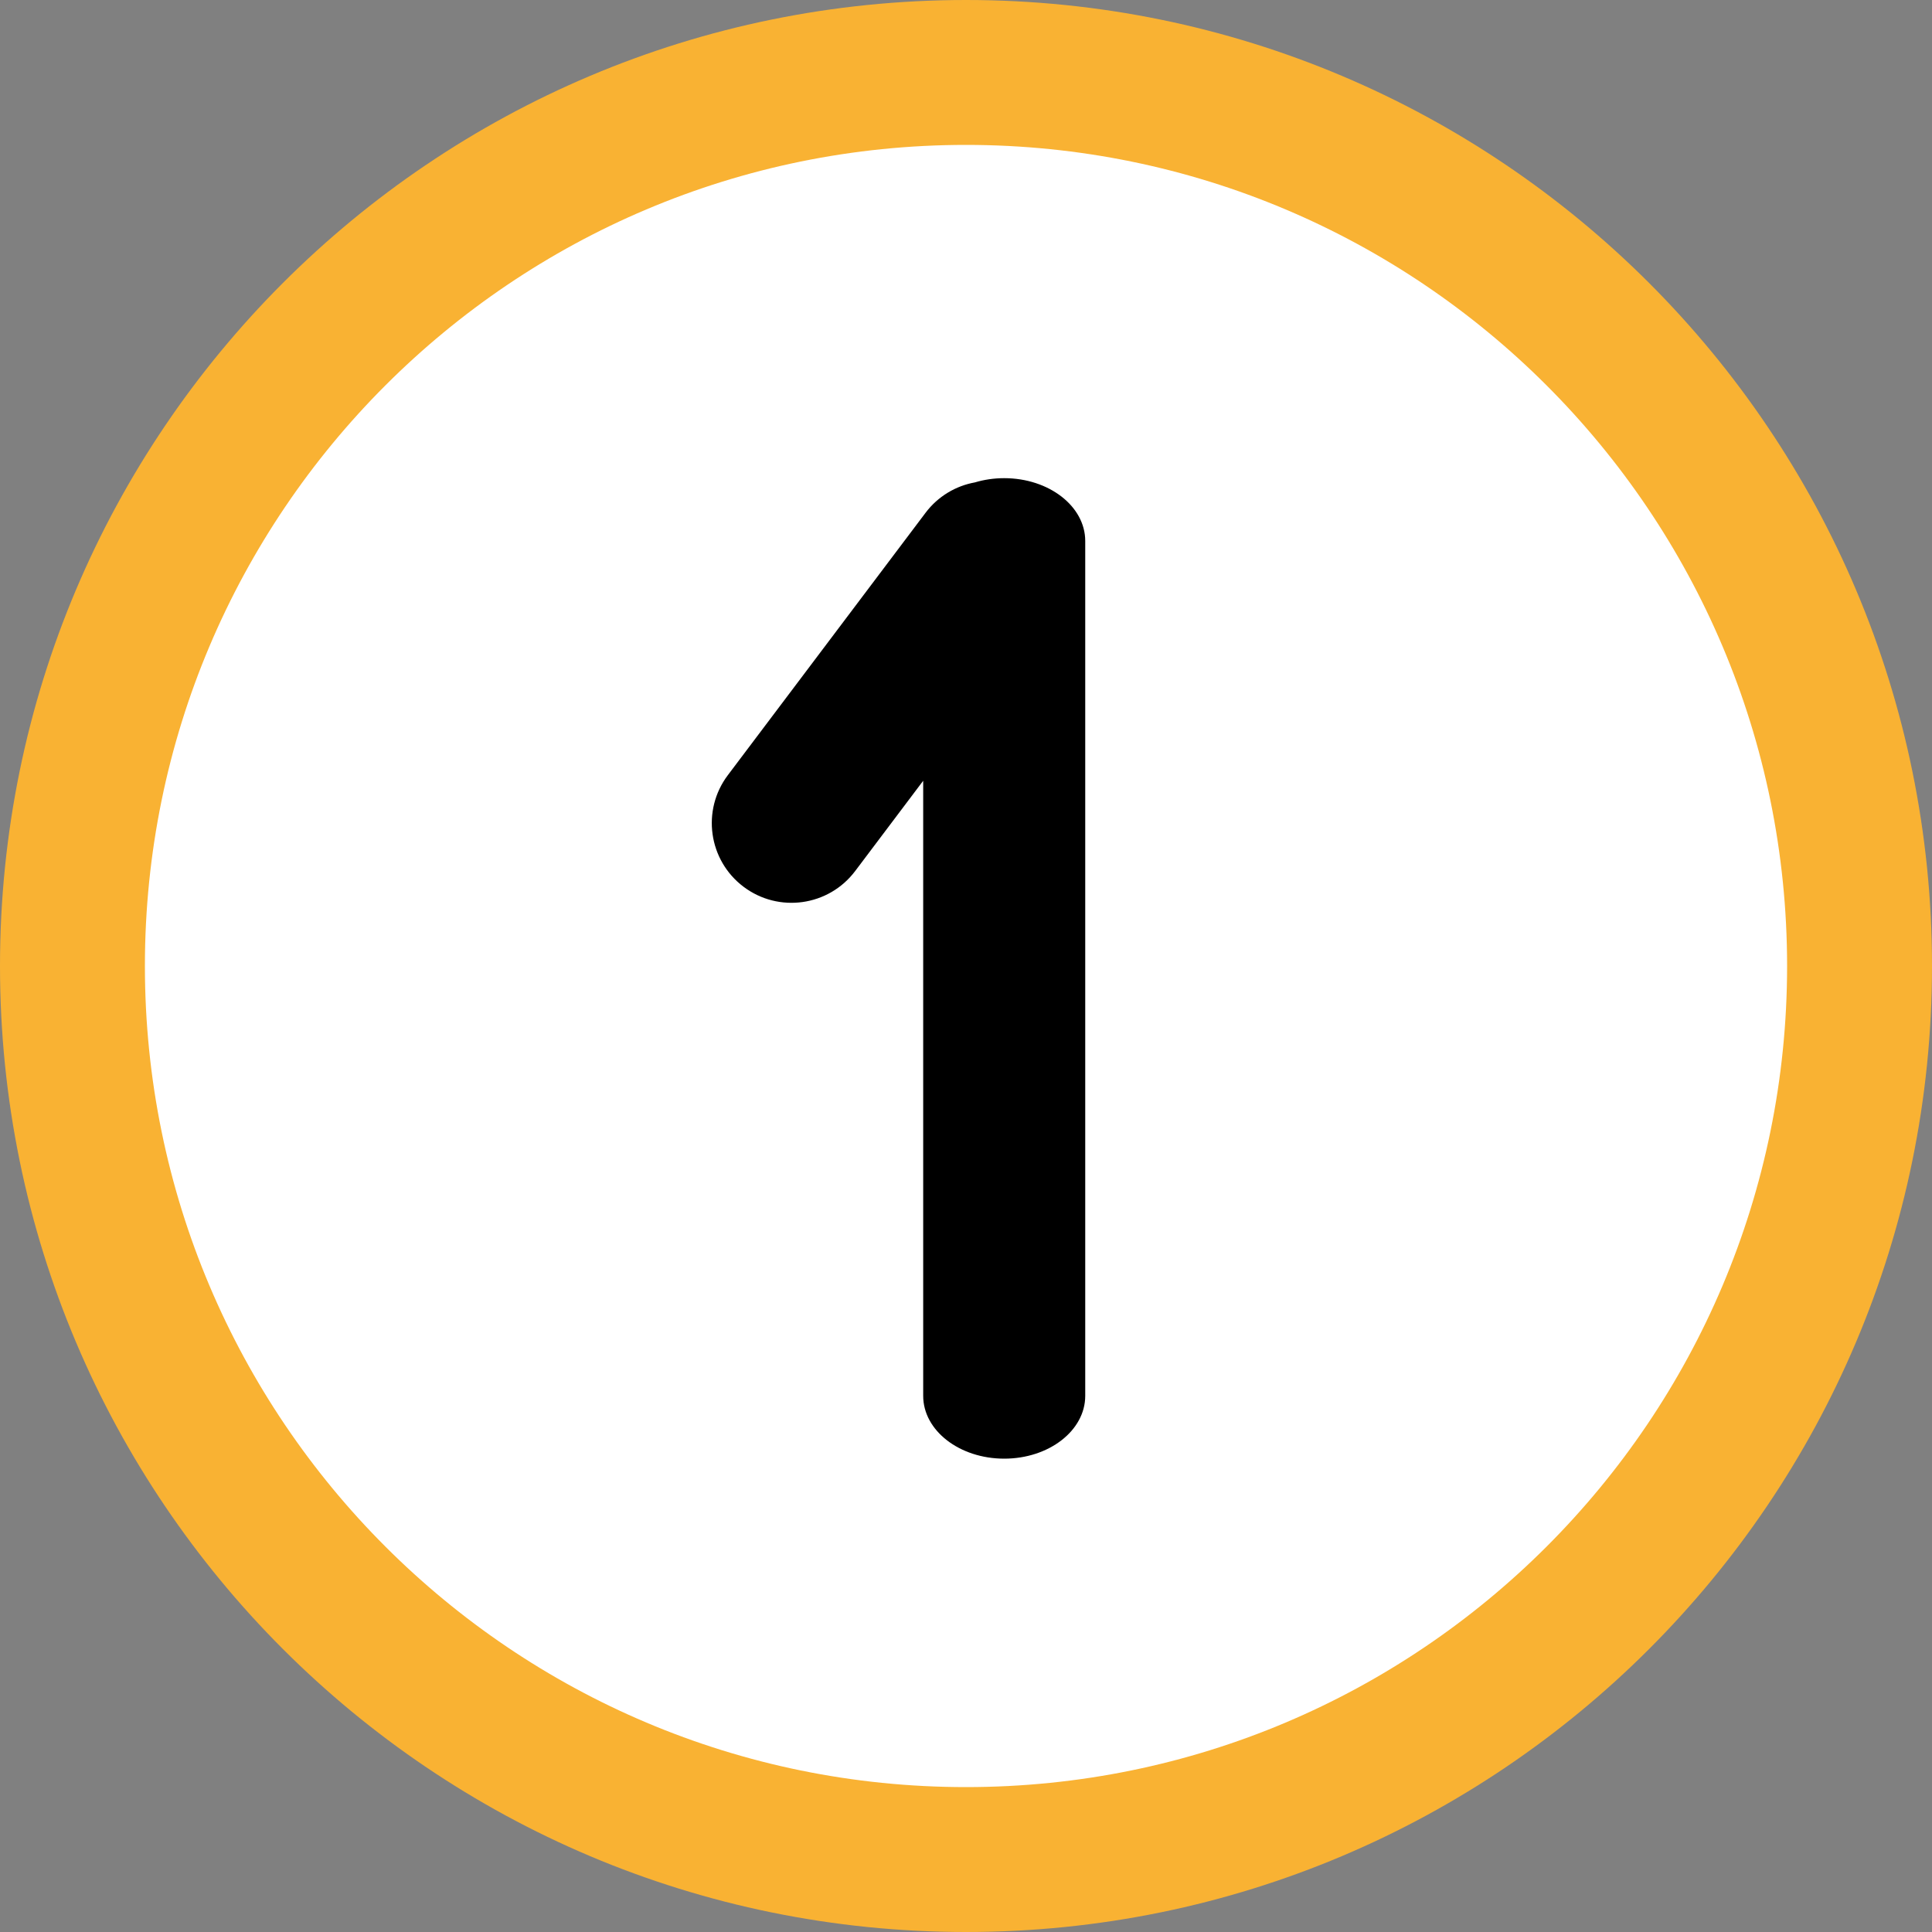
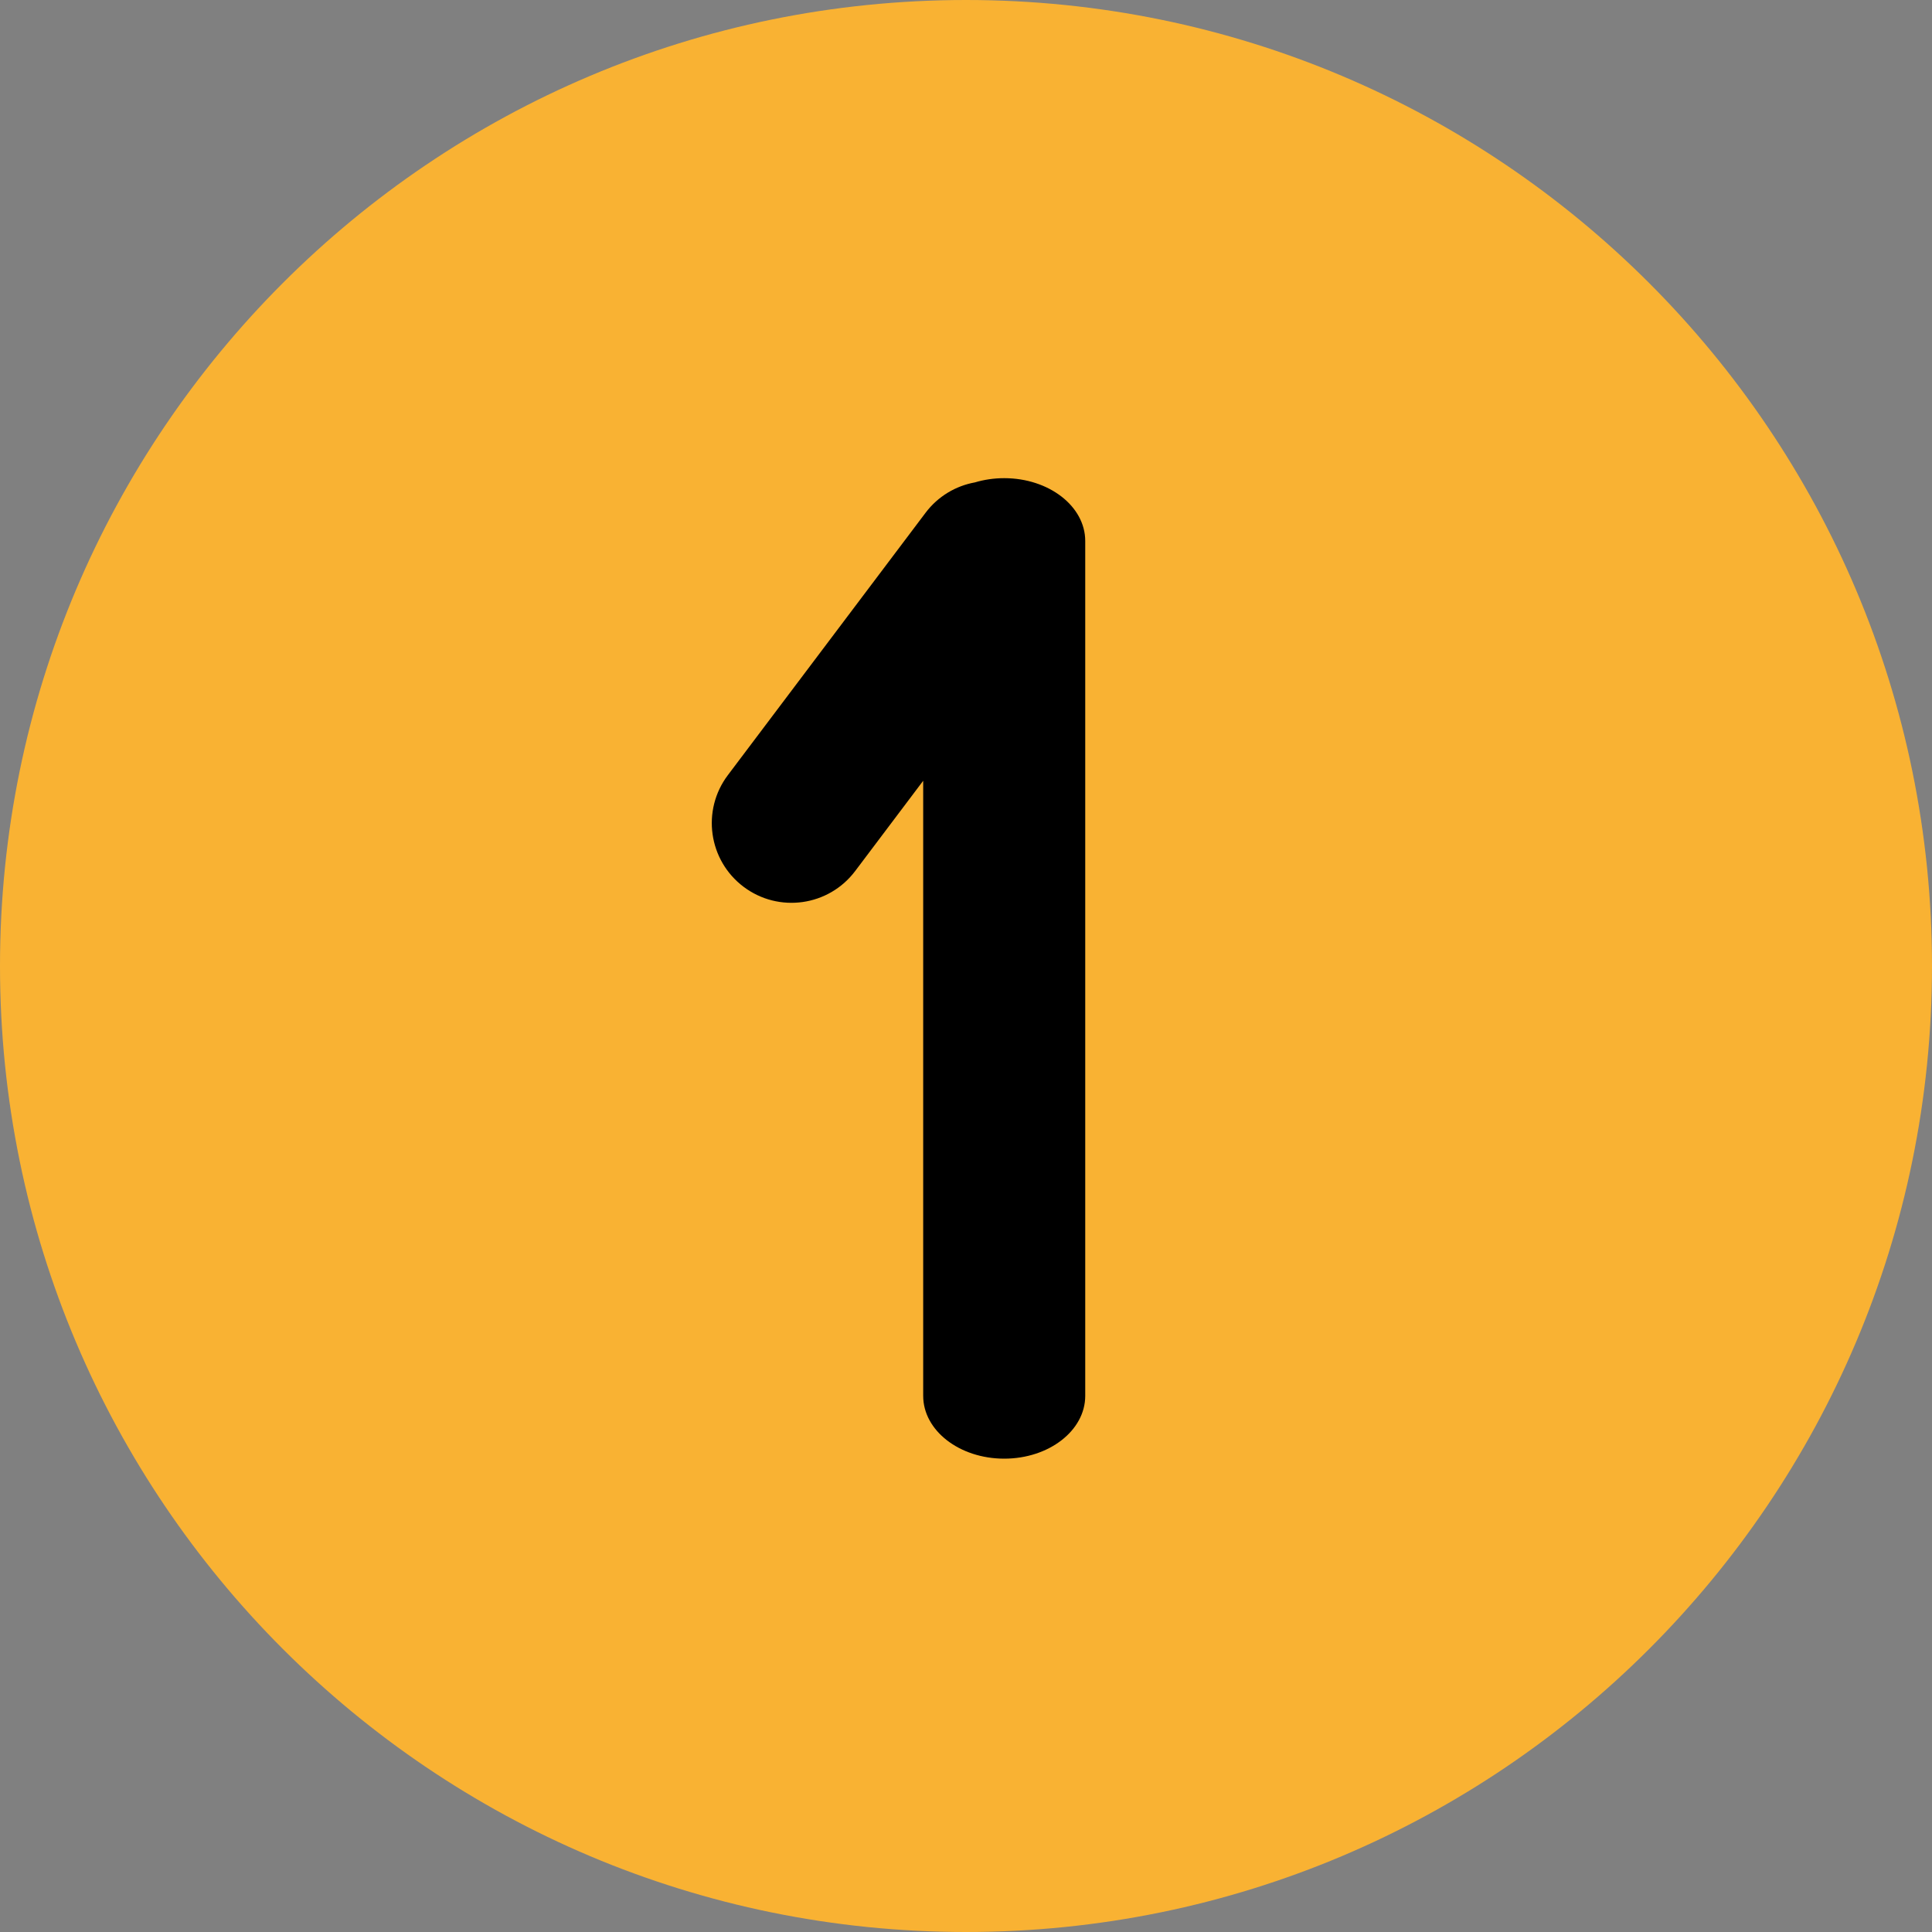
<svg xmlns="http://www.w3.org/2000/svg" width="400px" height="400px" viewBox="0 0 400 400" version="1.1">
  <rect x="0" y="0" width="400" height="400" fill="#808080" stroke="none" />
  <title>1</title>
  <g id="1" stroke="none" stroke-width="1" fill="none" fill-rule="evenodd">
    <path d="M200,0 C310.457,0 400,89.543 400,200 C400,310.457 310.457,400 200,400 C89.543,400 0,310.457 0,200 C0,89.543 89.543,0 200,0 Z" id="Oval" fill="#F9B233" fill-rule="nonzero" />
-     <path d="M200,30 C106.112,30 30,106.112 30,200 C30,293.888 106.112,370 200,370 C293.888,370 370,293.888 370,200 C370,106.112 293.888,30 200,30 Z" id="Path" fill="#FFFFFF" fill-rule="nonzero" />
    <path d="M207.911,99 C217.175,99 224.685,104.82 224.685,112 L224.685,289 C224.685,296.18 217.175,302 207.911,302 C198.648,302 191.138,296.18 191.138,289 L191.137,161.649 L177.049,180.347 C171.564,187.625 161.219,189.079 153.941,183.594 C146.663,178.11 145.209,167.765 150.694,160.487 L191.617,106.18 C194.216,102.73 197.908,100.589 201.847,99.875 C203.728,99.31 205.773,99 207.911,99 Z" id="Combined-Shape" fill="#000000" />
  </g>
</svg>